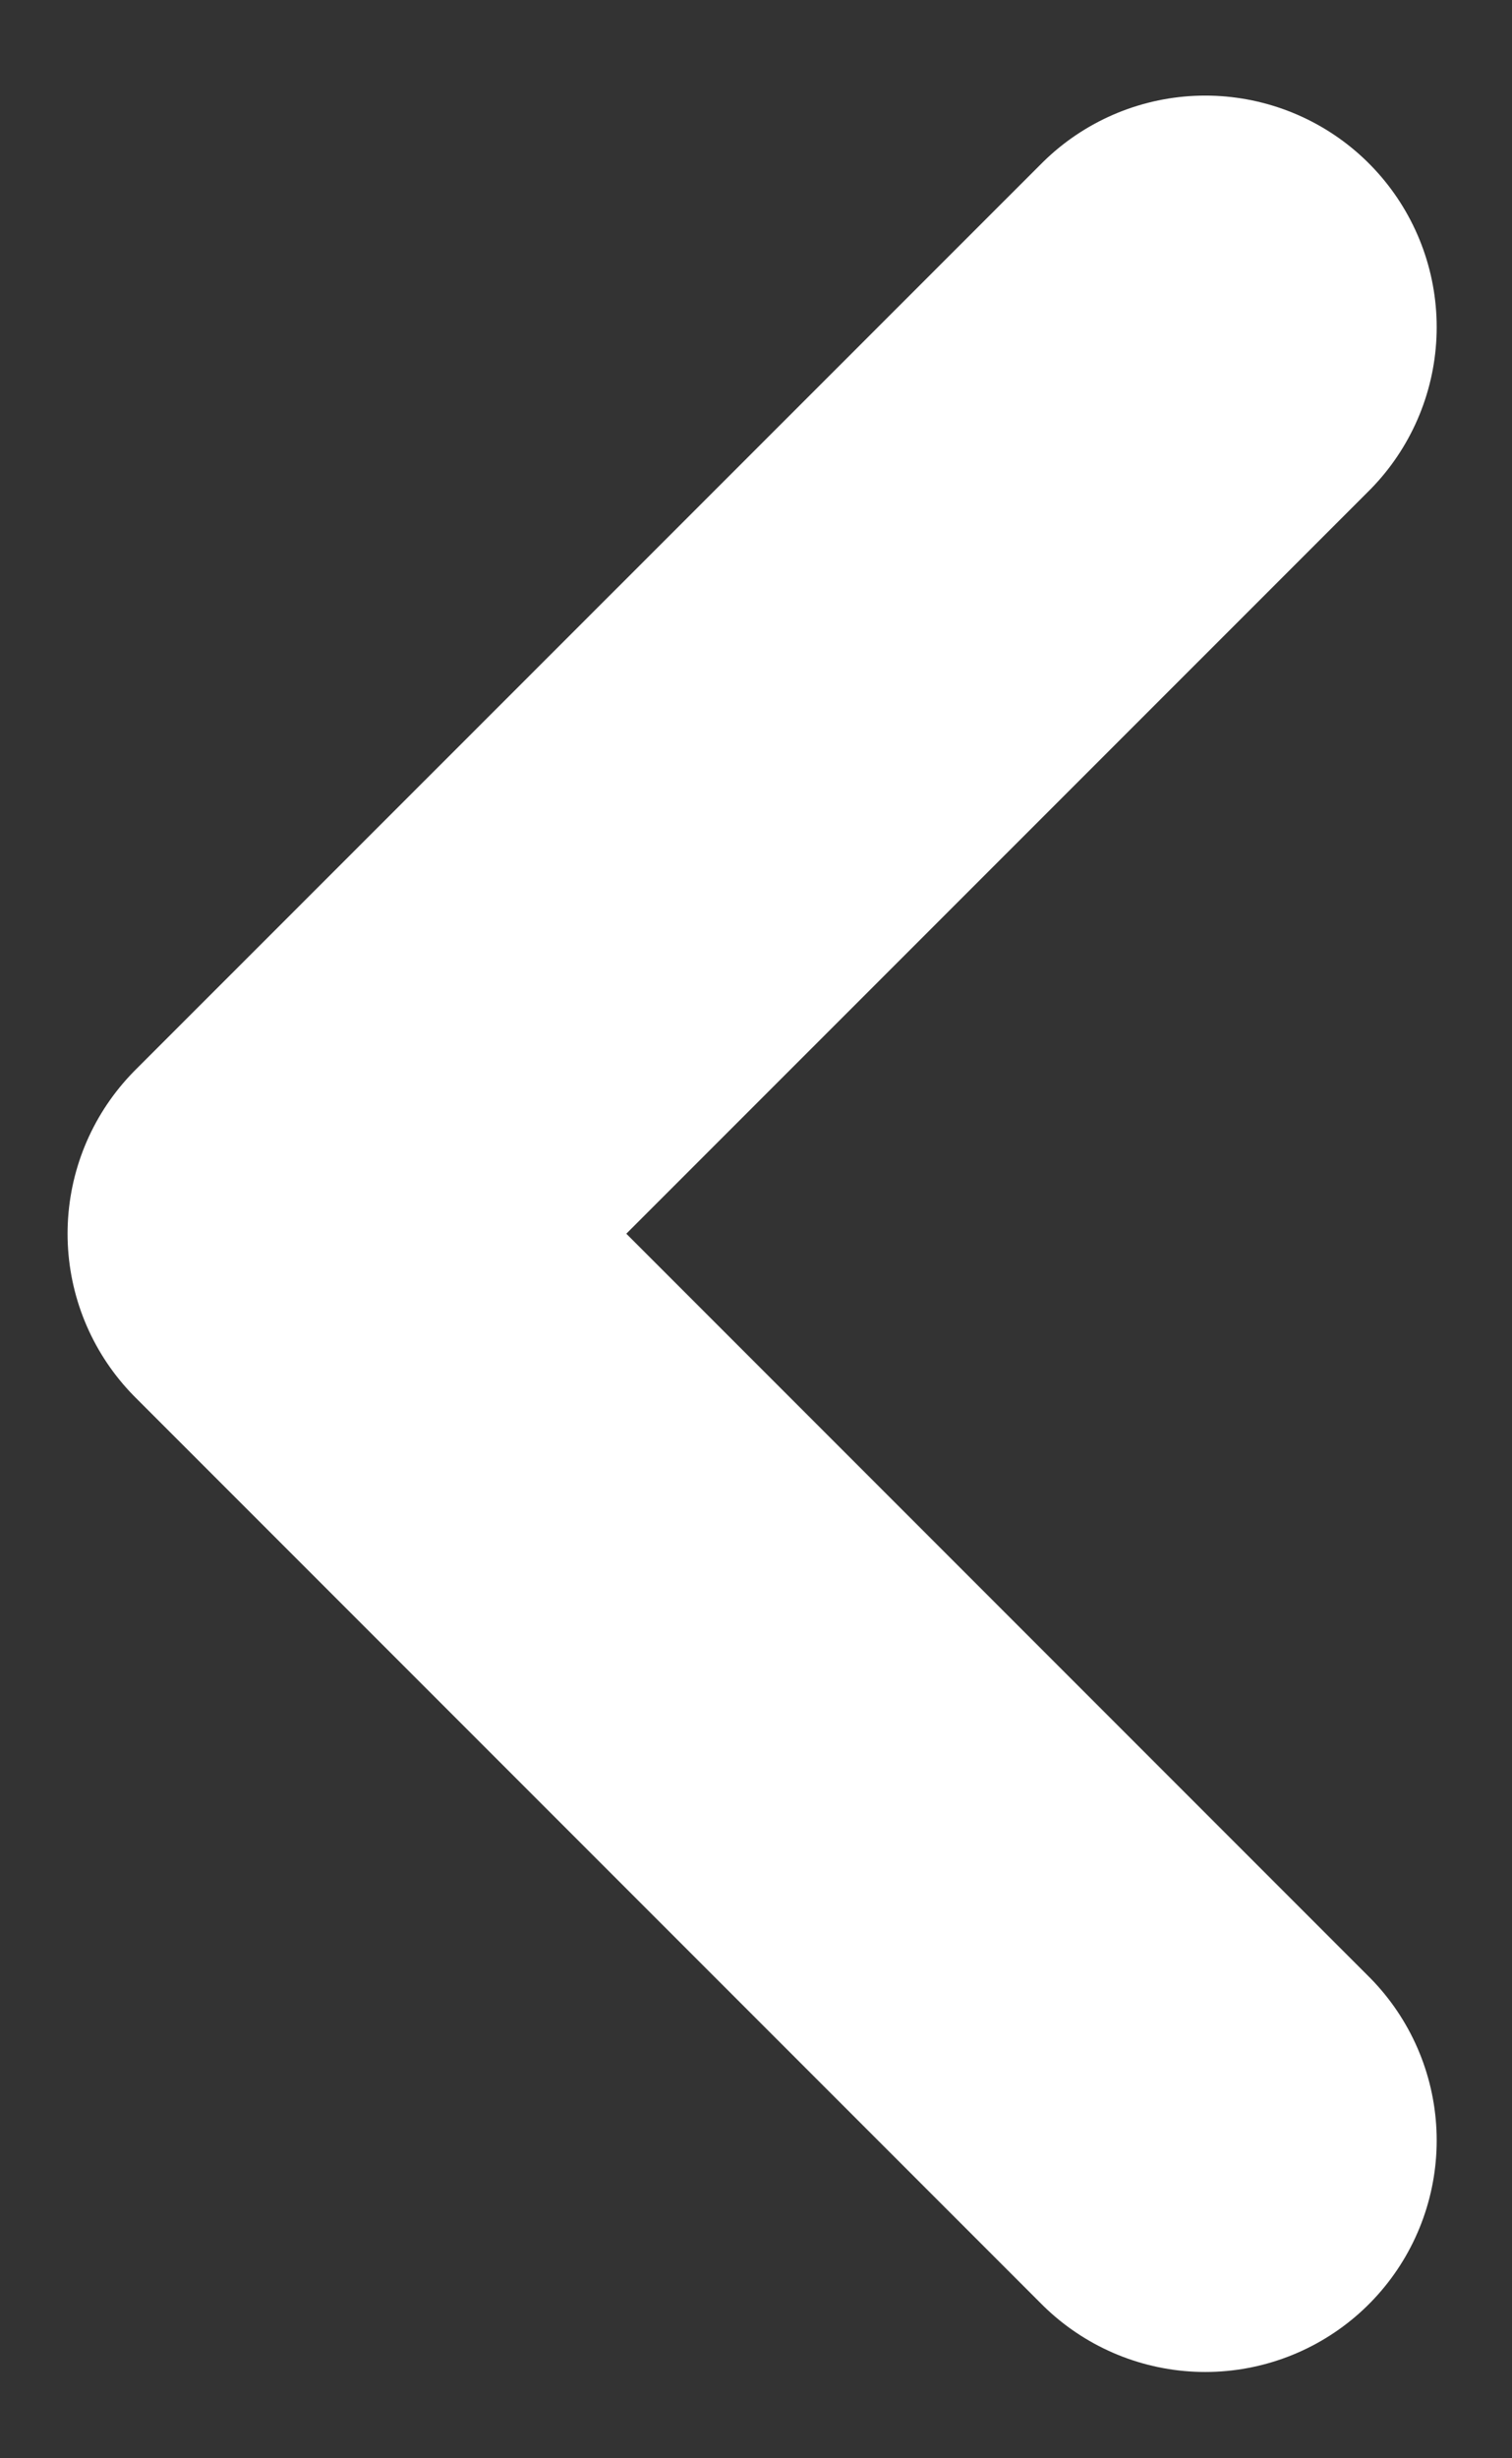
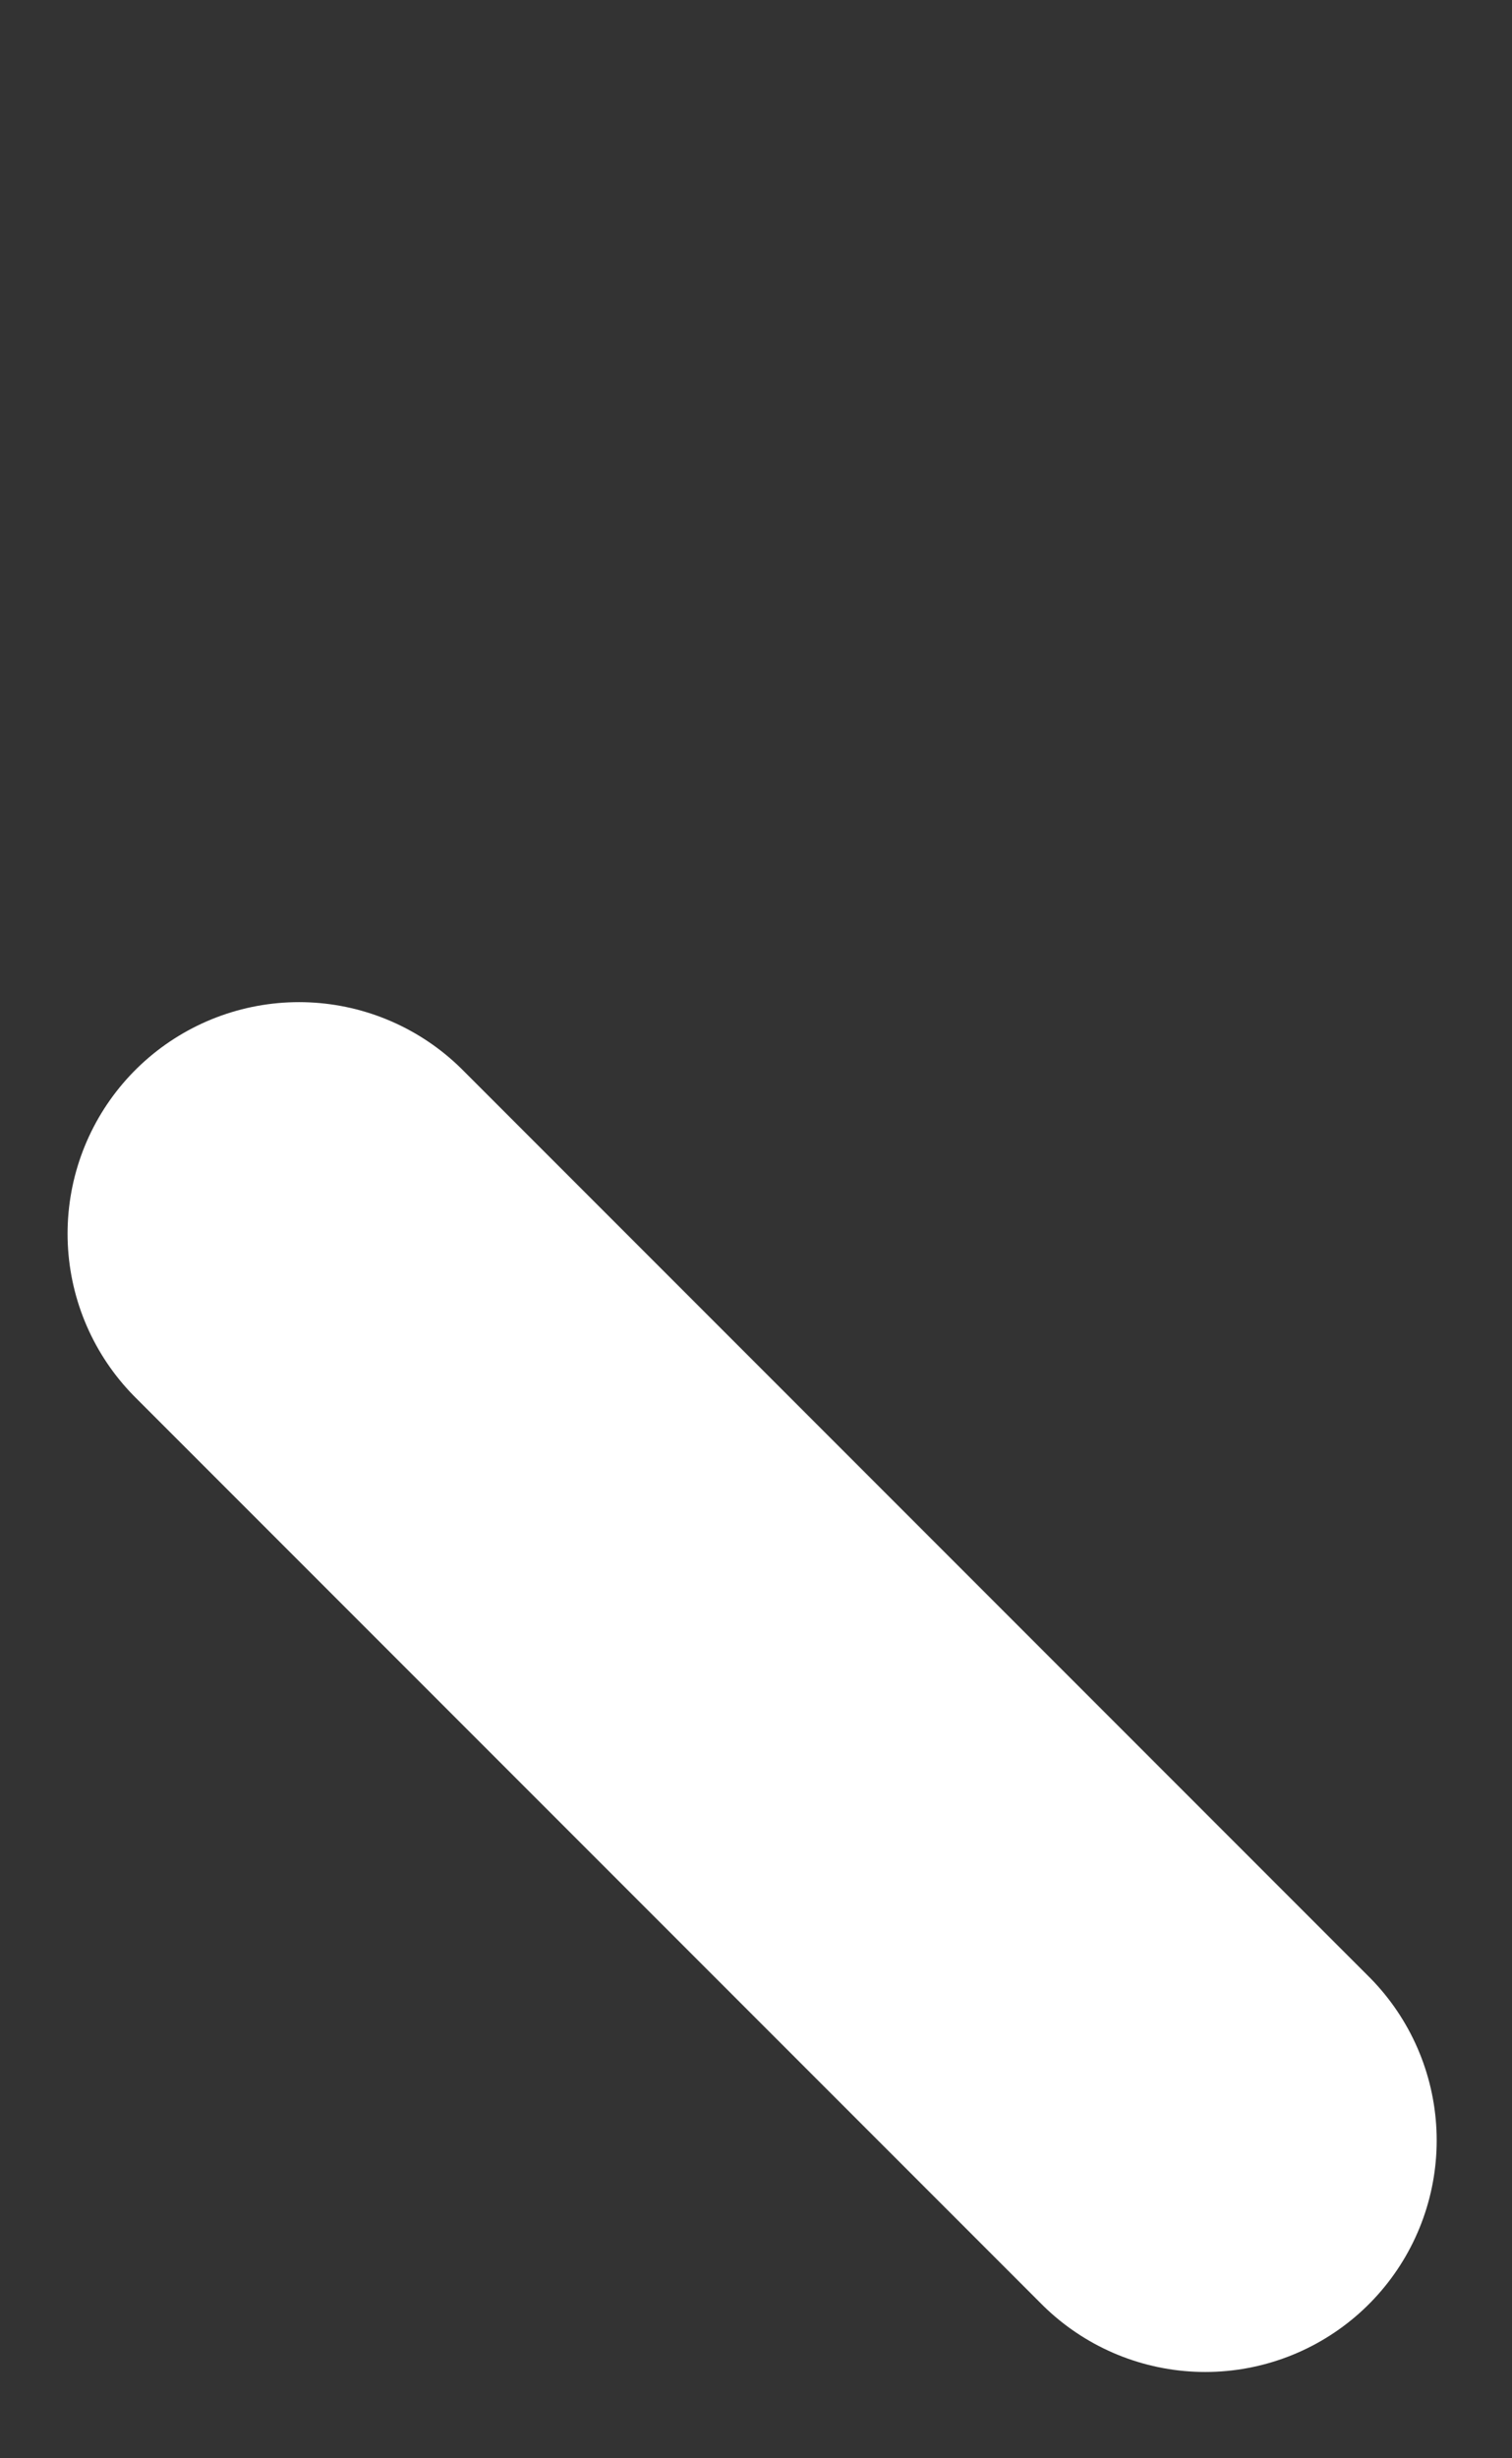
<svg xmlns="http://www.w3.org/2000/svg" width="8" height="13" viewBox="0 0 8 13" fill="none">
  <rect x="0" y="0" width="8" height="13" fill="#333333" stroke="none" />
-   <path d="M6.377 11.319L1.582 6.524L6.377 1.73" stroke="white" stroke-width="2.449" stroke-linecap="round" stroke-linejoin="round" />
+   <path d="M6.377 11.319L1.582 6.524" stroke="white" stroke-width="2.449" stroke-linecap="round" stroke-linejoin="round" />
</svg>